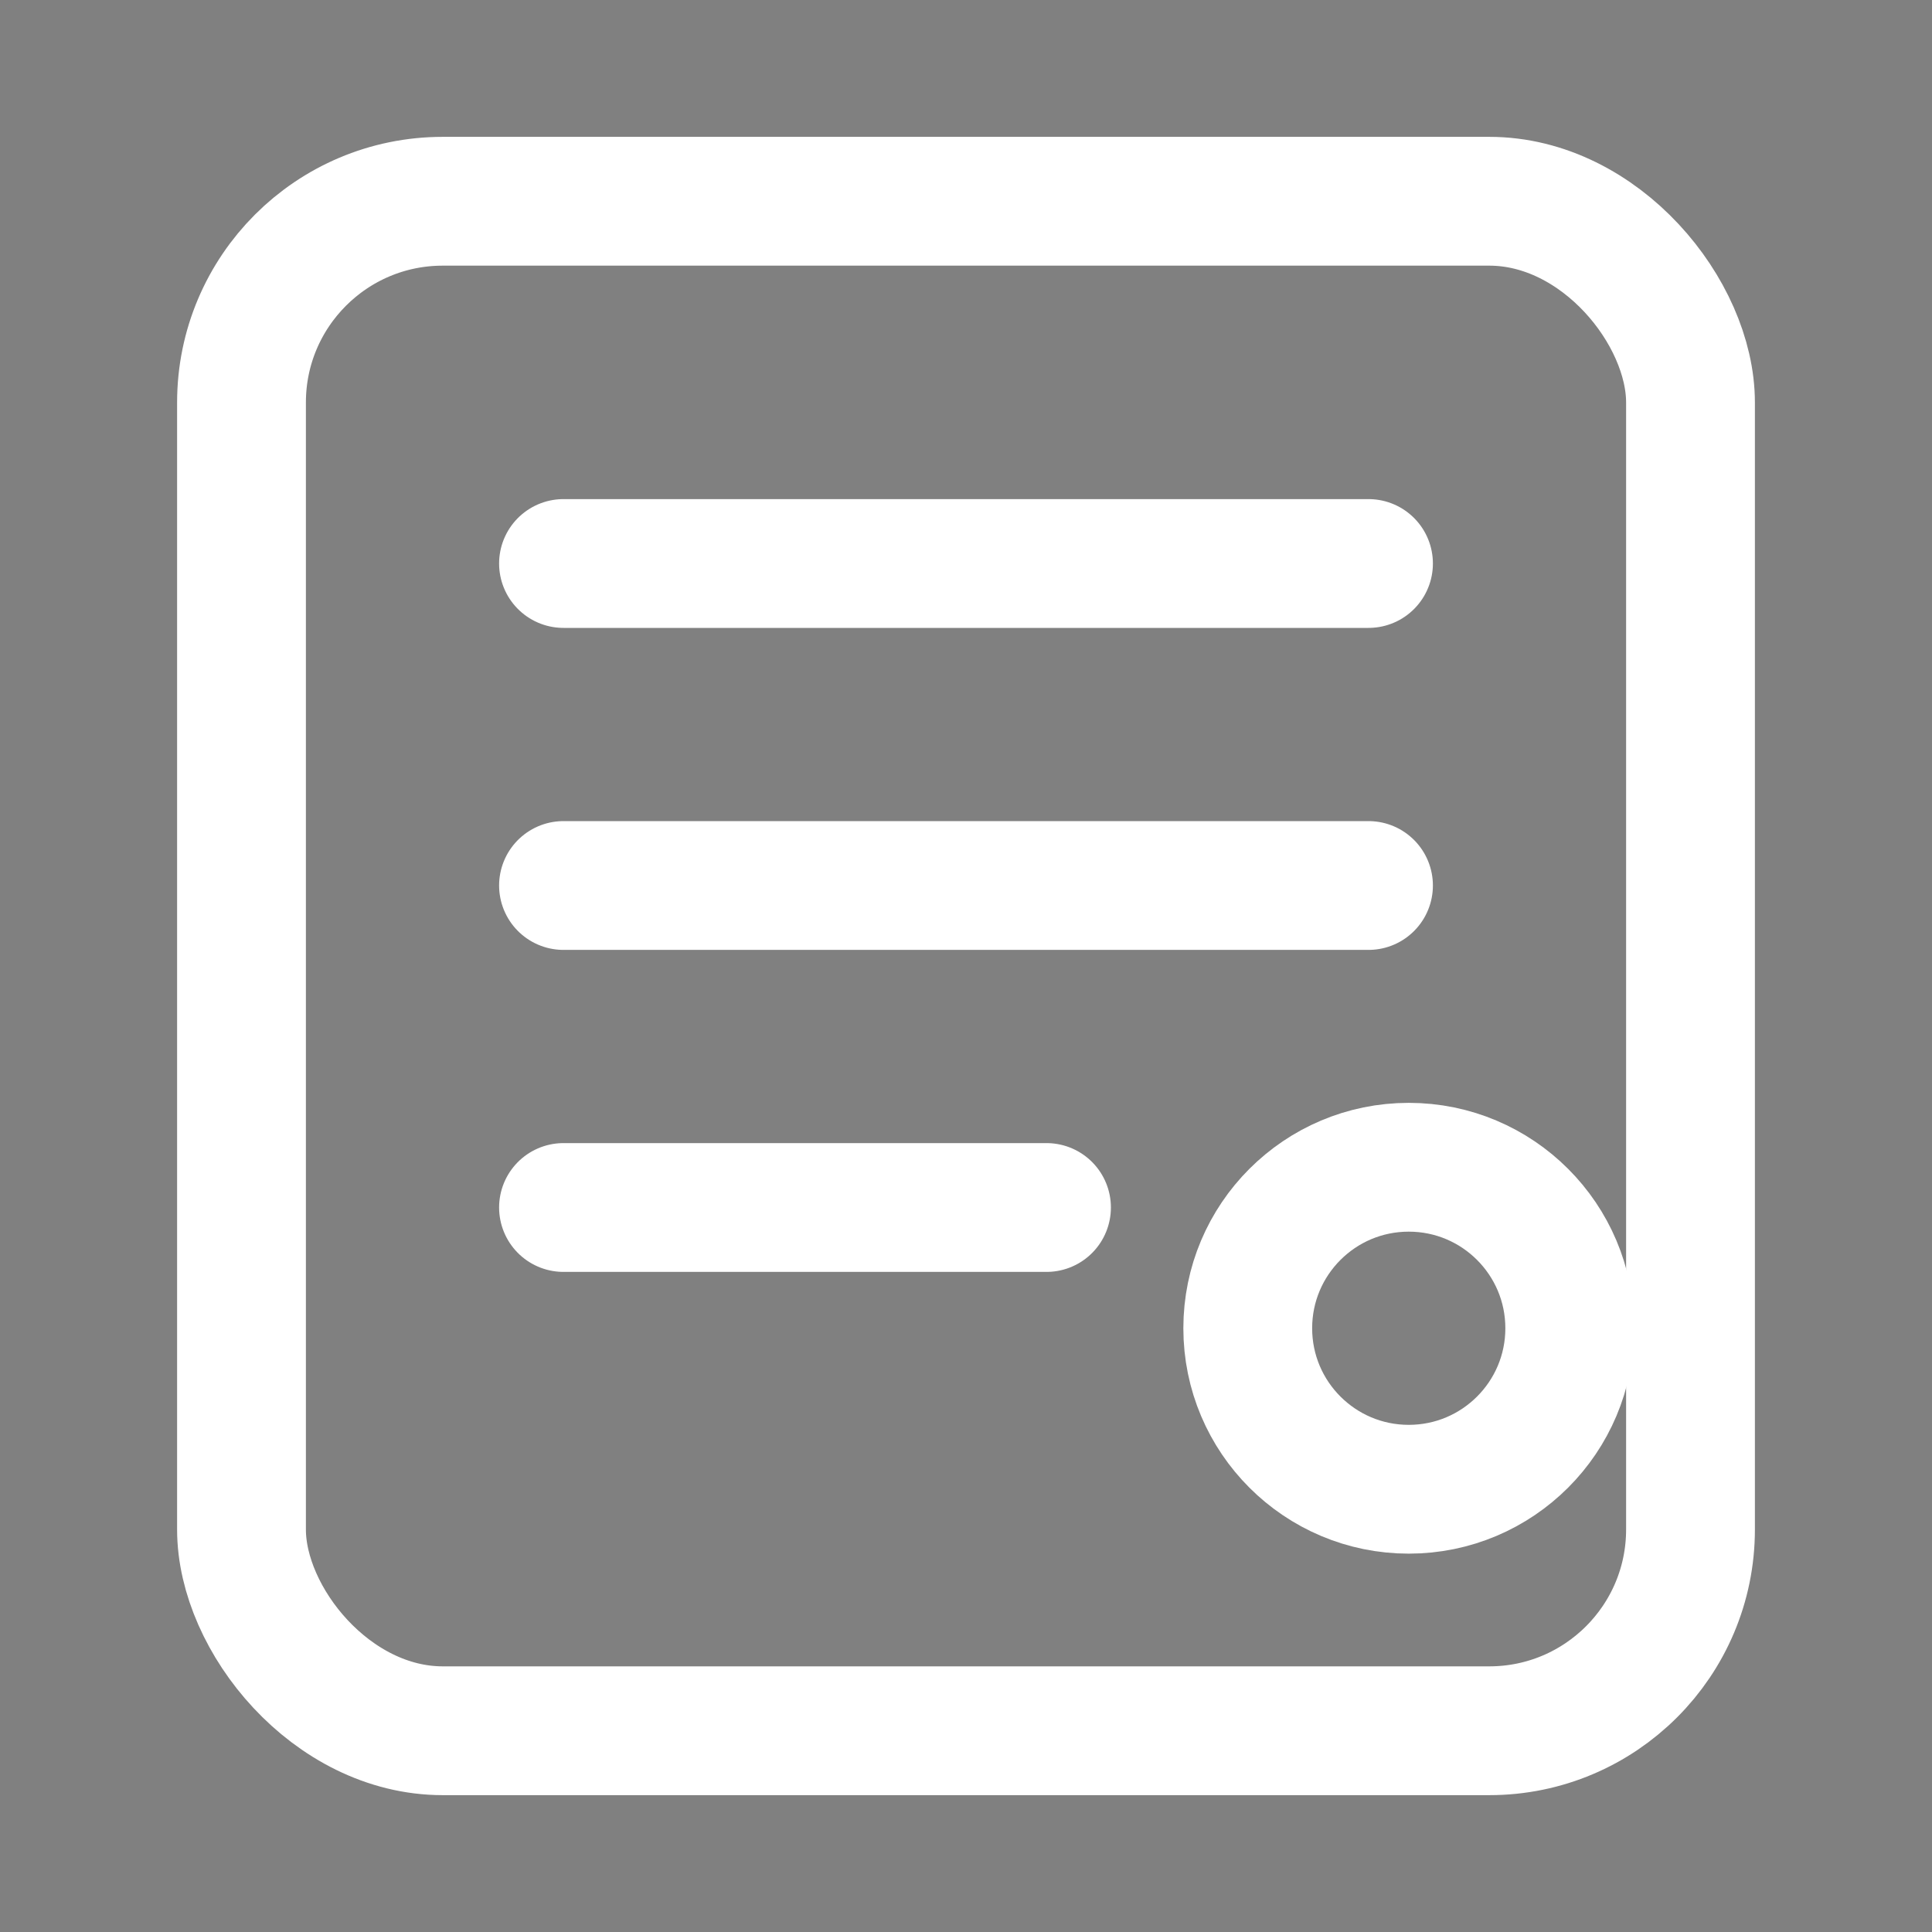
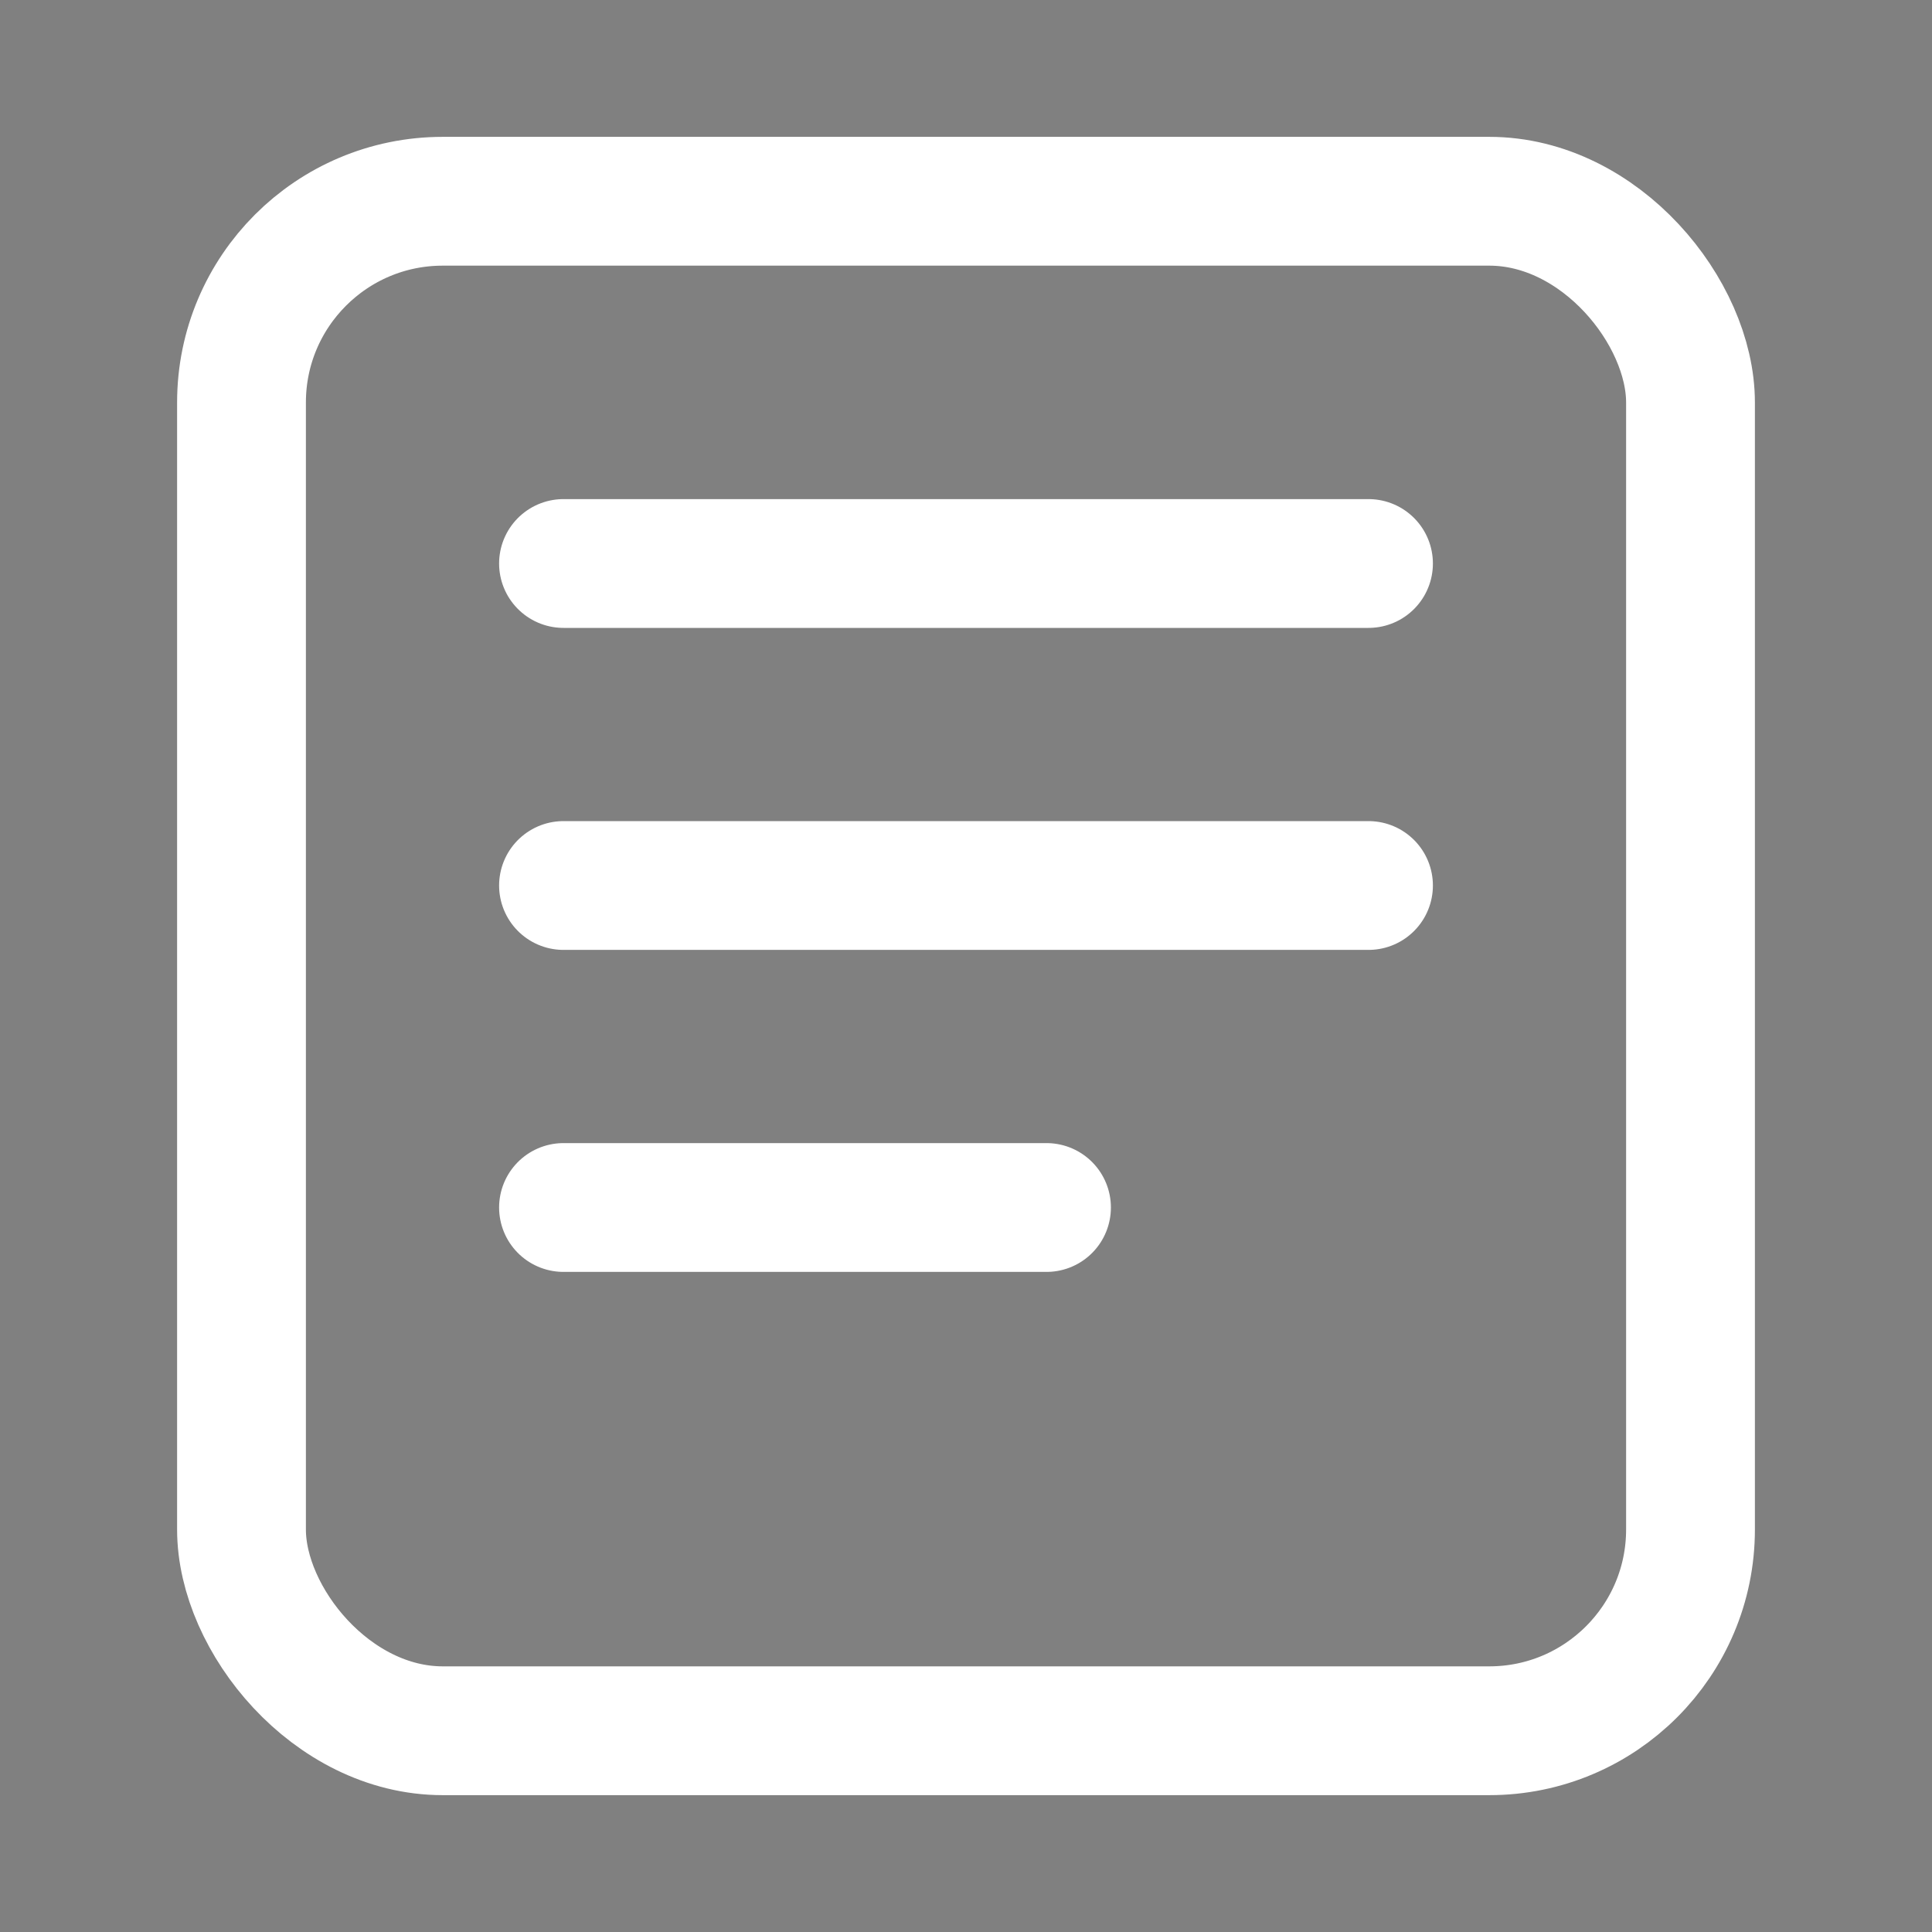
<svg xmlns="http://www.w3.org/2000/svg" viewBox="0 0 24 24">
  <rect x="0" y="0" width="24" height="24" fill="#808080" stroke="none" />
  <rect x="3" y="2.5" width="18" height="19" rx="2.5" fill="none" stroke="white" stroke-width="1.6" />
  <path d="M7 7h10M7 11h10M7 15h6" stroke="white" stroke-width="1.6" stroke-linecap="round" />
-   <circle cx="17.5" cy="16.5" r="2" fill="none" stroke="white" stroke-width="1.6" />
</svg>